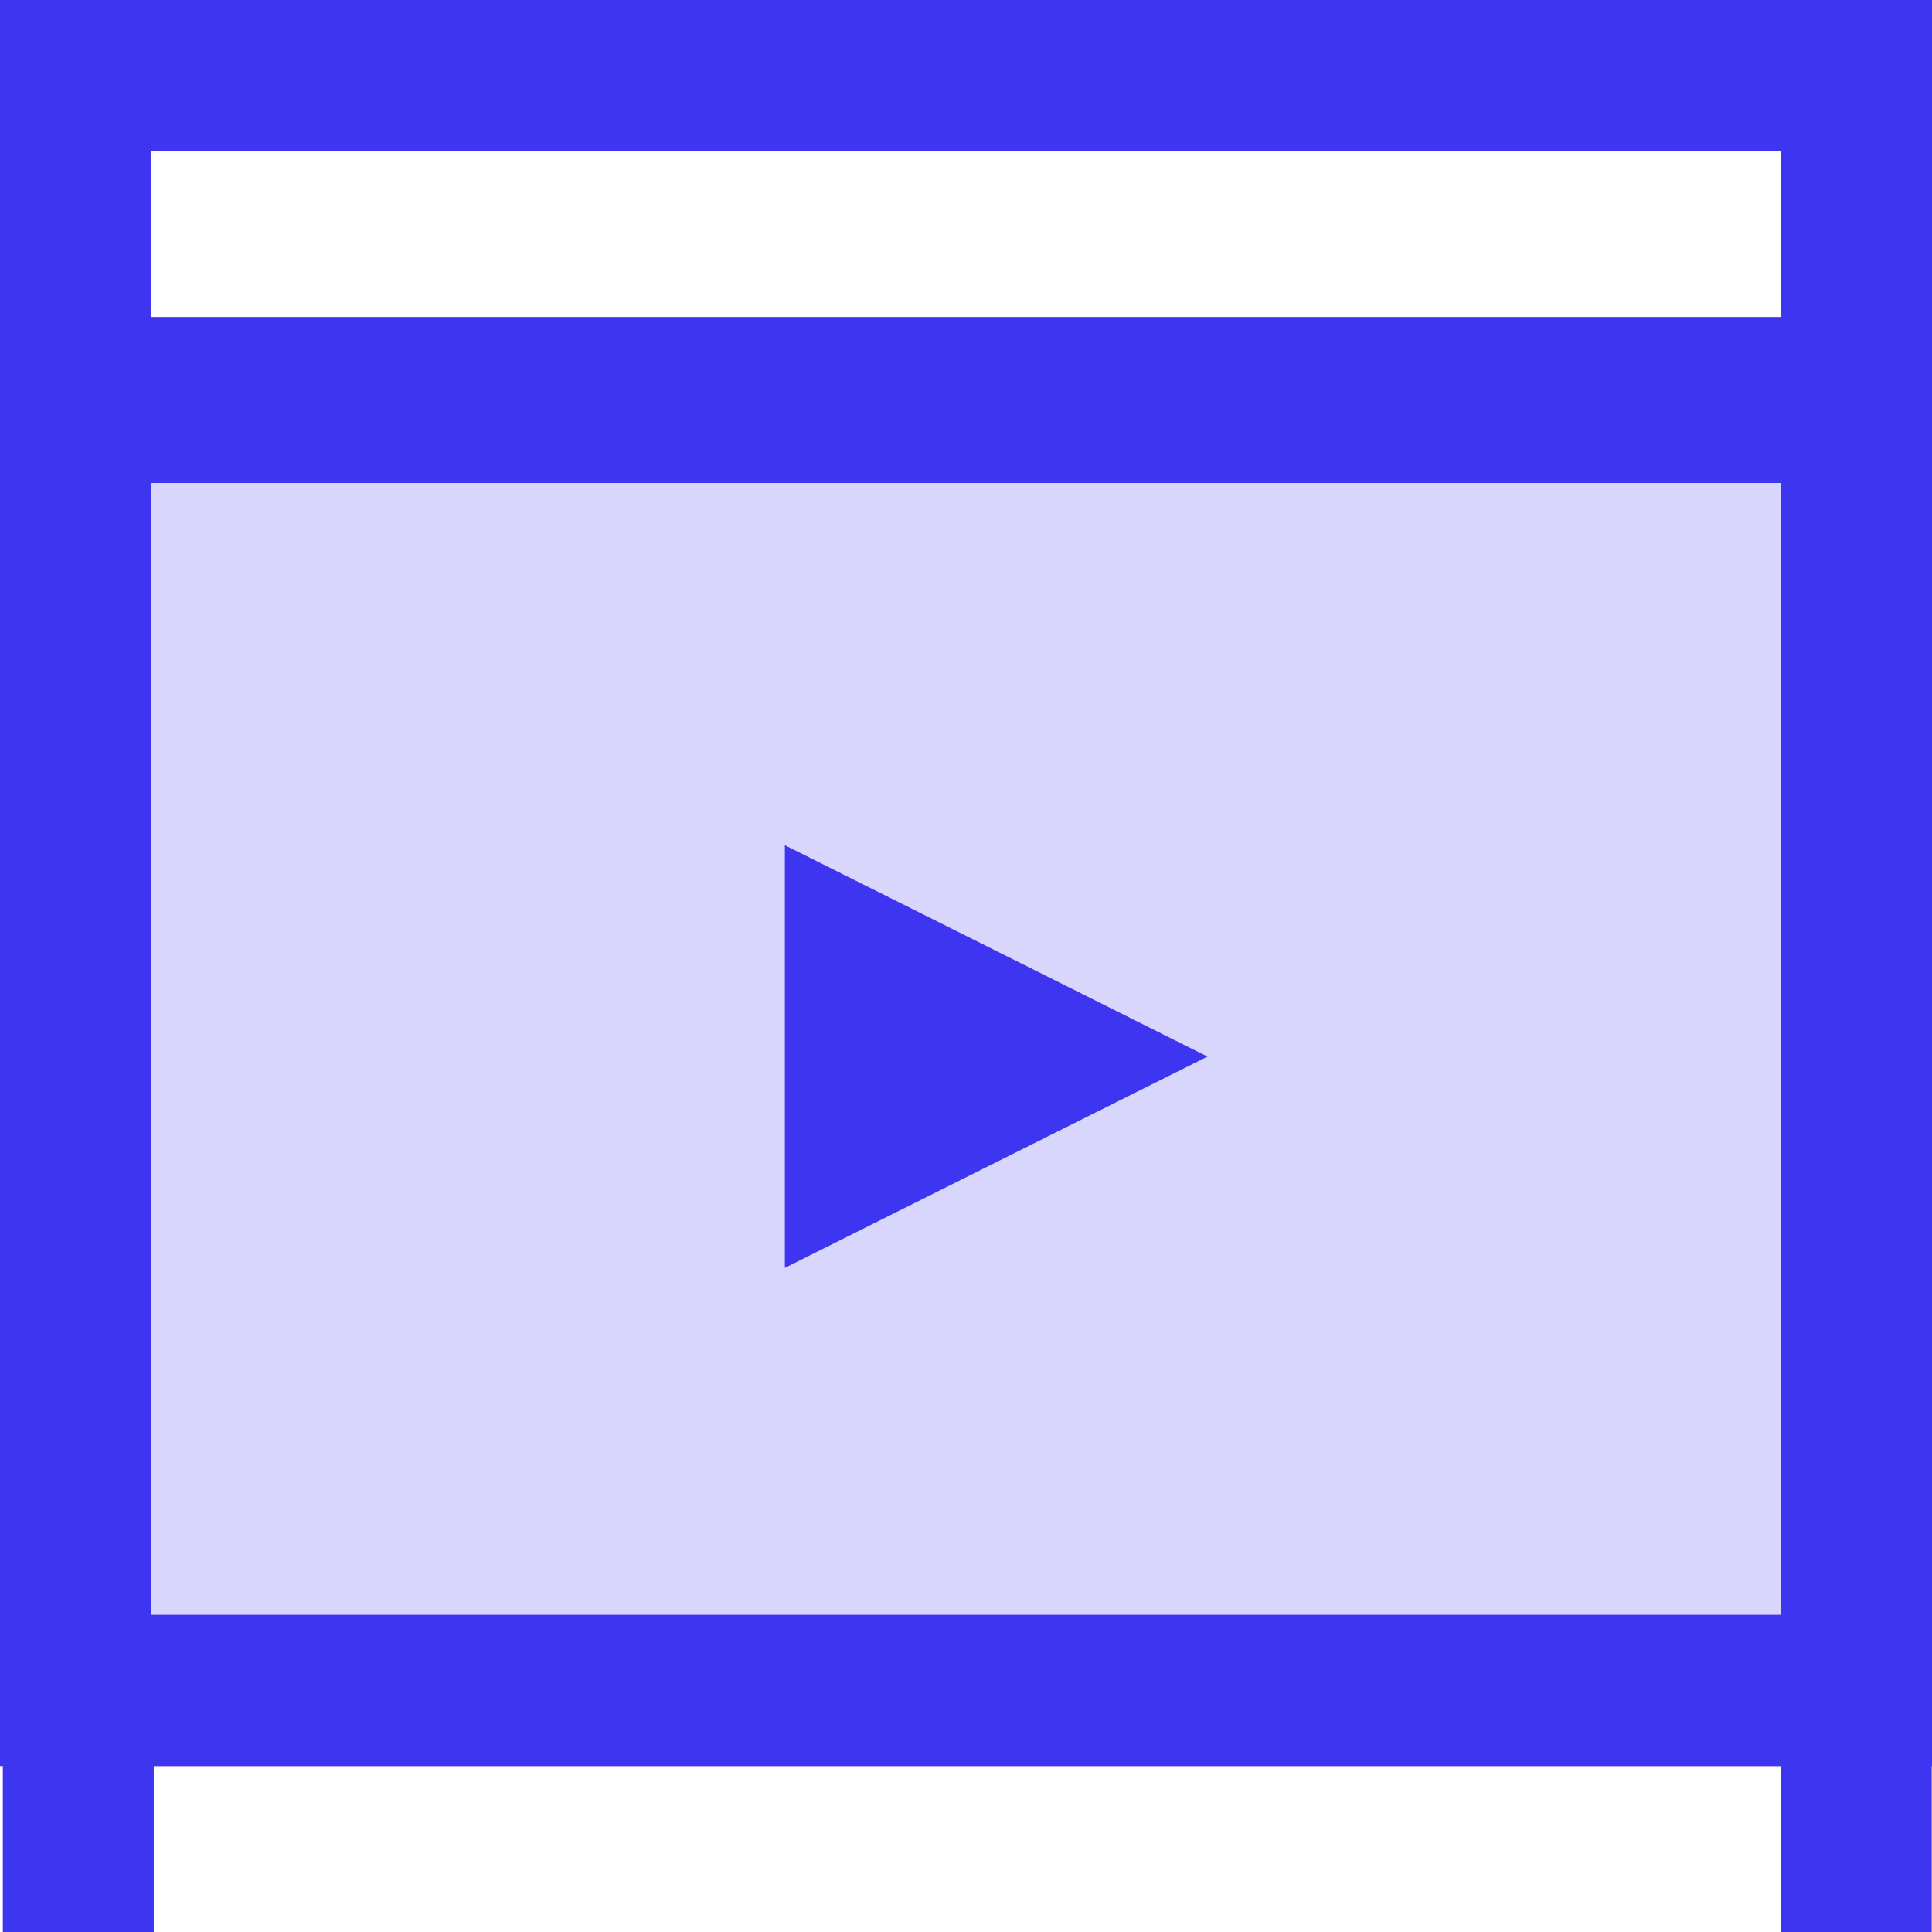
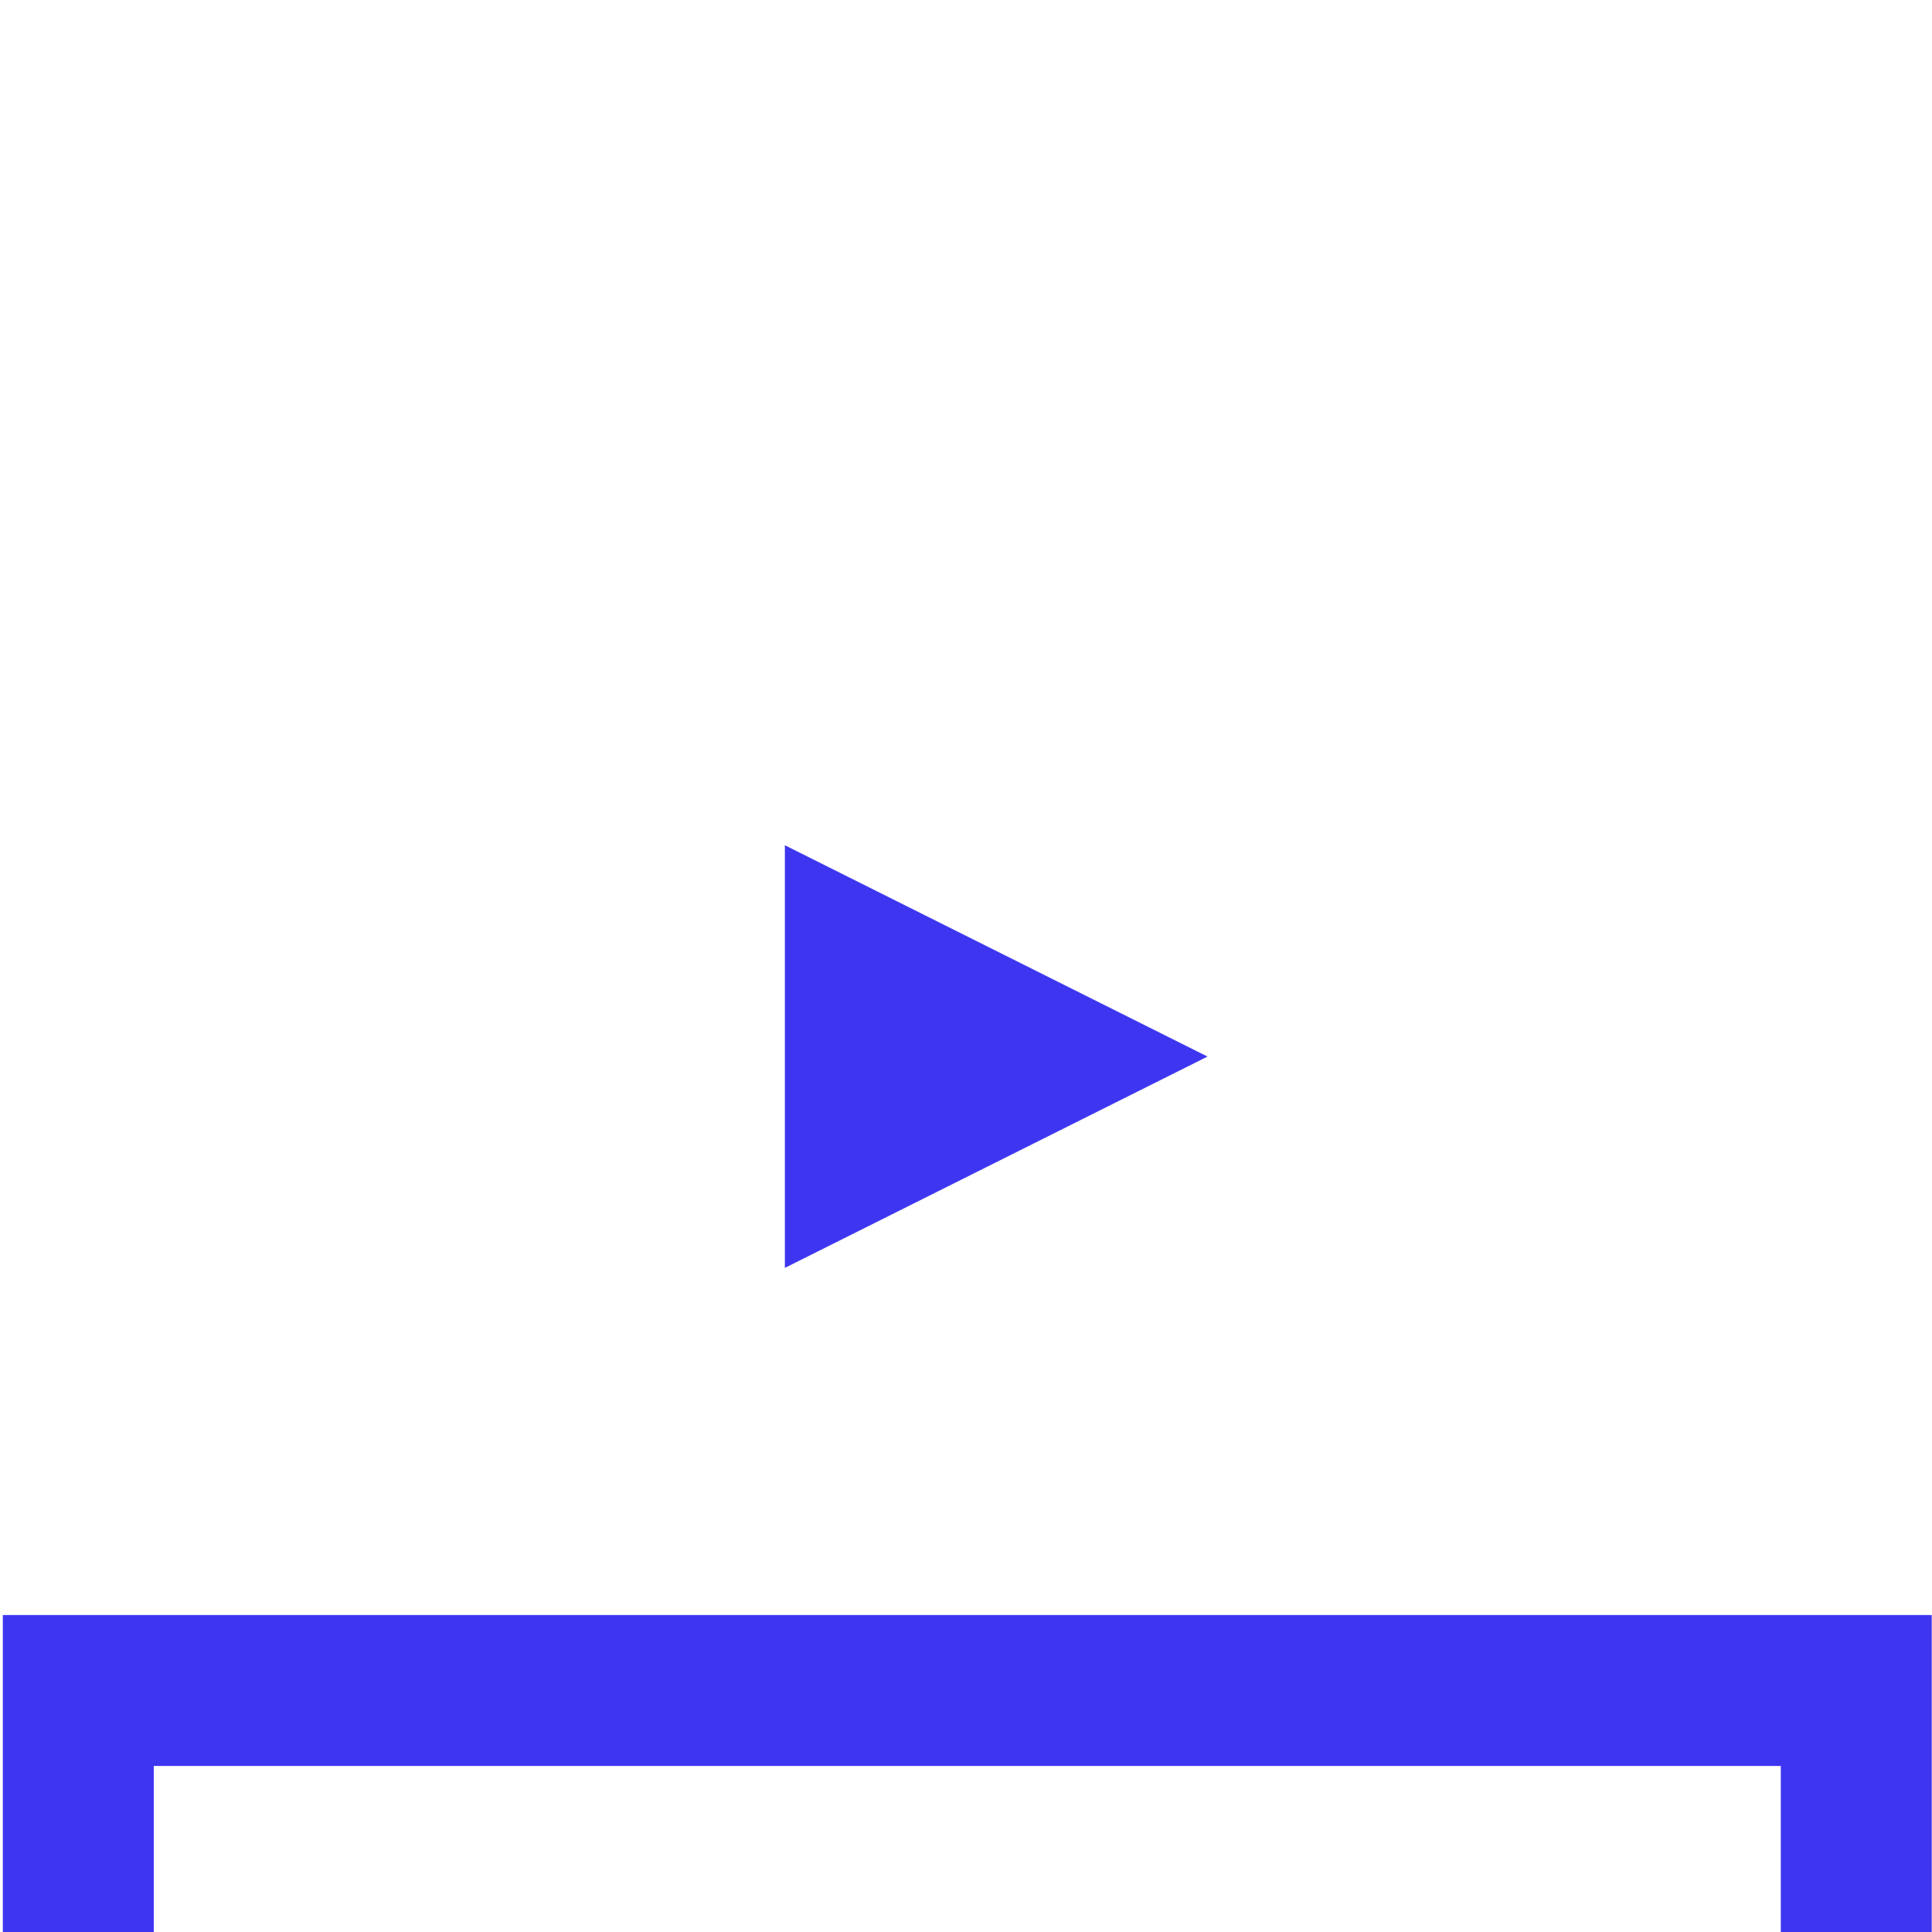
<svg xmlns="http://www.w3.org/2000/svg" width="128px" height="128px" viewBox="0 0 128 128" version="1.1">
  <title>pwr-icon_feature-background-video</title>
  <g id="Page-2" stroke="none" stroke-width="1" fill="none" fill-rule="evenodd">
    <g id="features" transform="translate(-1920, -1152)">
      <g id="background-video" transform="translate(1920, 1152)">
-         <rect id="Rectangle-Copy-3" stroke="#3E35F1" stroke-width="10" fill-opacity="0.2" fill="#3E35F1" x="5" y="26" width="118" height="86" />
        <polygon id="Triangle" fill="#3E35F1" transform="translate(66, 70) rotate(90) translate(-66, -70) " points="66 56 80 84 52 84" />
        <polyline id="Path-2" stroke="#3E35F1" stroke-width="10" points="5.187 128 5.187 112 122.982 112 122.982 128" />
-         <rect id="Rectangle-Copy-3" stroke="#3E35F1" stroke-width="10" x="5" y="27" width="118" height="85" />
-         <rect id="Rectangle-Copy-6" stroke="#3E35F1" stroke-width="10" x="5" y="5" width="118" height="22" />
      </g>
    </g>
  </g>
</svg>